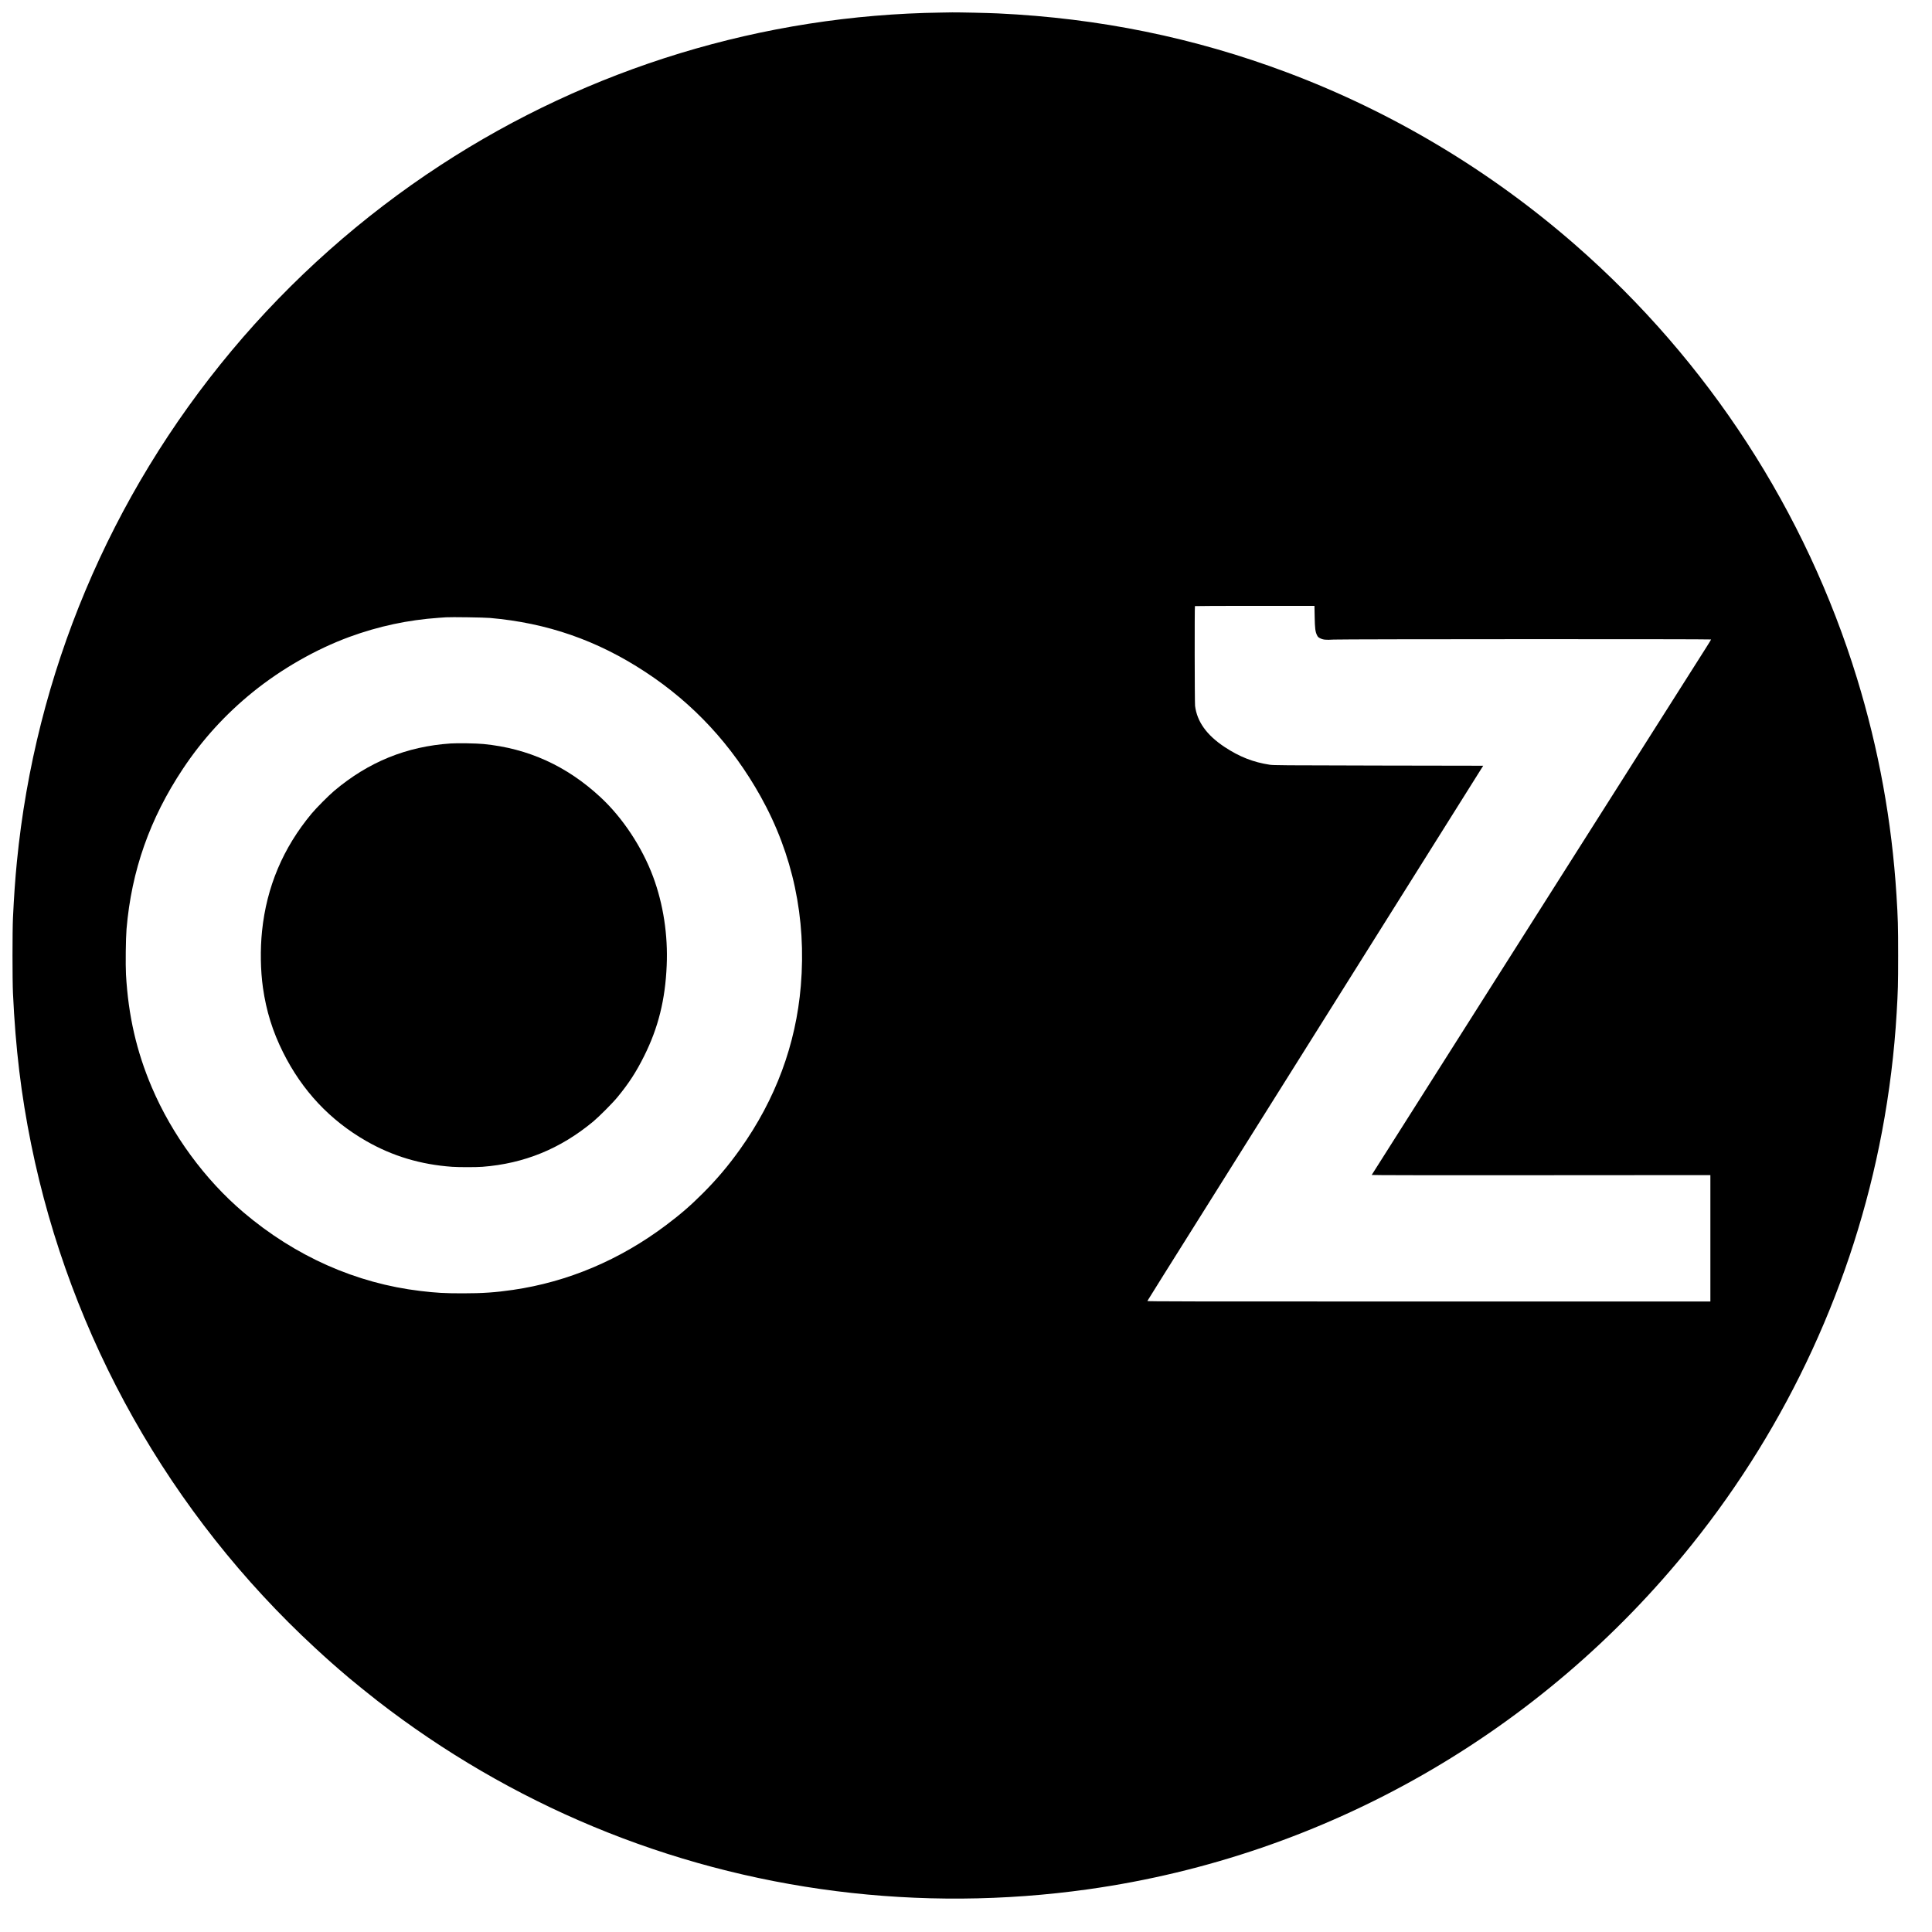
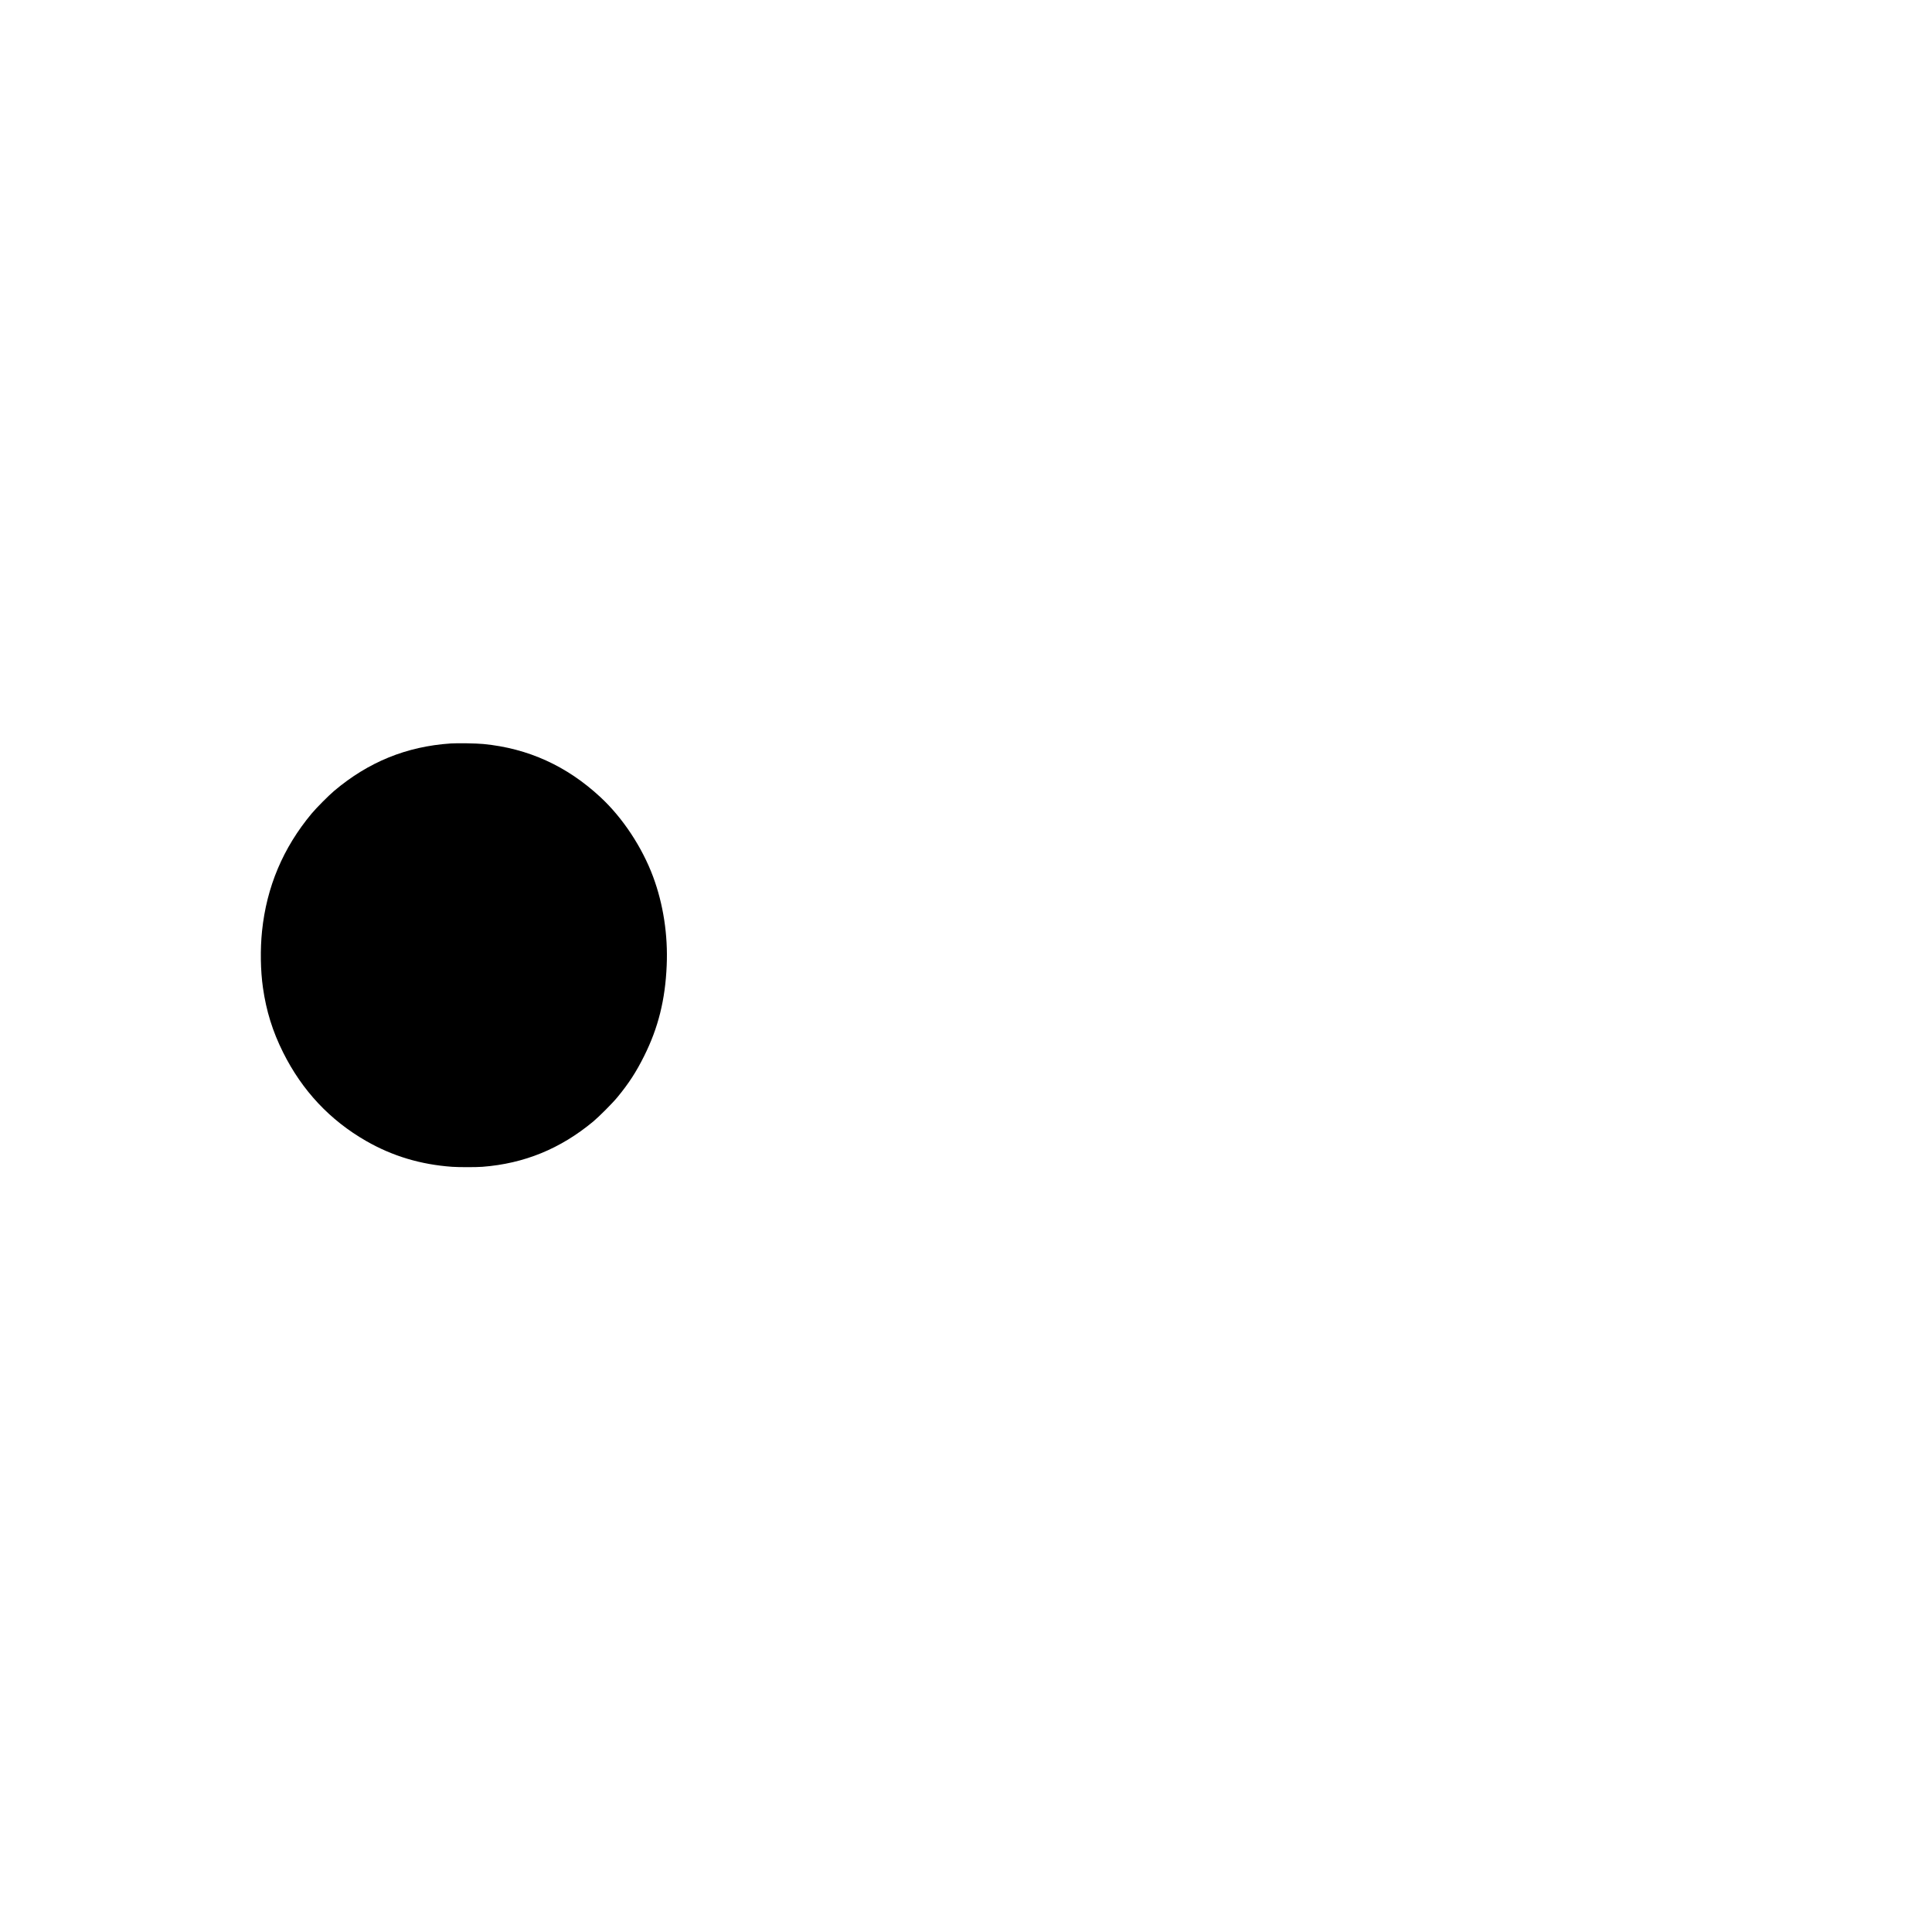
<svg xmlns="http://www.w3.org/2000/svg" version="1.0" width="5335pt" height="5335pt" viewBox="0 0 5335 5335" preserveAspectRatio="xMidYMid meet">
  <g transform="translate(0,5335) scale(0.1,-0.1)" fill="#000000" stroke="none">
-     <path d="M25995 53003 c-4922 -66 -9711 -1525 -13832 -4215 -2161 -1410 -4117 -3147 -5768 -5123 -3362 -4024 -5420 -8923 -5929 -14115 -47 -480 -80 -954 -108 -1545 -17 -359 -17 -1721 0 -2080 71 -1528 225 -2803 502 -4171 1082 -5330 3834 -10211 7845 -13913 361 -333 520 -474 941 -832 140 -119 560 -457 774 -624 1826 -1417 3838 -2590 5965 -3475 4294 -1788 9022 -2385 13675 -1729 6545 923 12492 4320 16656 9514 2661 3319 4469 7245 5253 11405 204 1080 342 2197 405 3280 36 609 41 779 41 1580 0 830 -6 1037 -46 1670 -129 2047 -490 4031 -1089 5985 -1417 4618 -4106 8760 -7770 11964 -2349 2055 -5060 3678 -7965 4769 -2563 963 -5197 1501 -7990 1632 -268 13 -1081 30 -1260 28 -71 -2 -206 -4 -300 -5z m10308 -16680 c6 -329 18 -420 64 -512 24 -48 36 -60 83 -84 89 -44 155 -51 379 -38 232 13 10421 16 10421 3 0 -5 -61 -105 -136 -223 -153 -239 -1014 -1598 -5876 -9264 -1845 -2909 -3357 -5294 -3360 -5300 -4 -7 1556 -9 4673 -7 l4679 3 0 -1746 0 -1745 -7776 0 c-6763 0 -7775 2 -7771 14 3 8 210 340 460 738 485 773 5471 8717 5917 9428 147 234 799 1273 1450 2310 651 1037 1243 1980 1315 2095 l132 210 -2891 5 c-2681 5 -2899 7 -3006 23 -454 69 -837 220 -1245 490 -494 327 -761 700 -815 1137 -11 94 -15 2742 -3 2753 3 4 747 7 1653 7 l1647 0 6 -297z m-22773 -37 c1579 -138 2961 -618 4290 -1491 1331 -873 2390 -2017 3182 -3435 892 -1597 1268 -3366 1112 -5230 -135 -1623 -698 -3138 -1674 -4510 -324 -455 -643 -833 -1030 -1220 -340 -341 -622 -585 -1021 -884 -1275 -959 -2711 -1565 -4224 -1785 -485 -71 -844 -95 -1385 -95 -504 0 -731 13 -1170 65 -1778 211 -3459 958 -4890 2174 -1063 903 -1971 2142 -2528 3450 -423 993 -649 1982 -713 3115 -15 271 -6 1000 15 1255 137 1614 643 3050 1557 4425 538 809 1178 1510 1934 2122 794 641 1742 1182 2665 1521 803 294 1615 468 2465 527 83 6 173 12 200 14 142 10 1042 -3 1215 -18z" />
    <path d="M12445 32820 c-1219 -82 -2268 -509 -3215 -1307 -157 -133 -492 -470 -624 -628 -789 -947 -1244 -2024 -1370 -3245 -52 -504 -43 -1090 25 -1565 91 -641 268 -1209 556 -1785 527 -1057 1295 -1875 2297 -2449 726 -416 1503 -649 2371 -711 182 -13 664 -13 836 0 1154 89 2151 496 3060 1250 163 136 537 511 671 675 312 379 516 693 736 1135 389 778 582 1553 622 2497 37 845 -94 1696 -375 2453 -304 816 -841 1629 -1453 2196 -929 863 -1998 1349 -3232 1469 -194 19 -716 28 -905 15z" />
  </g>
</svg>